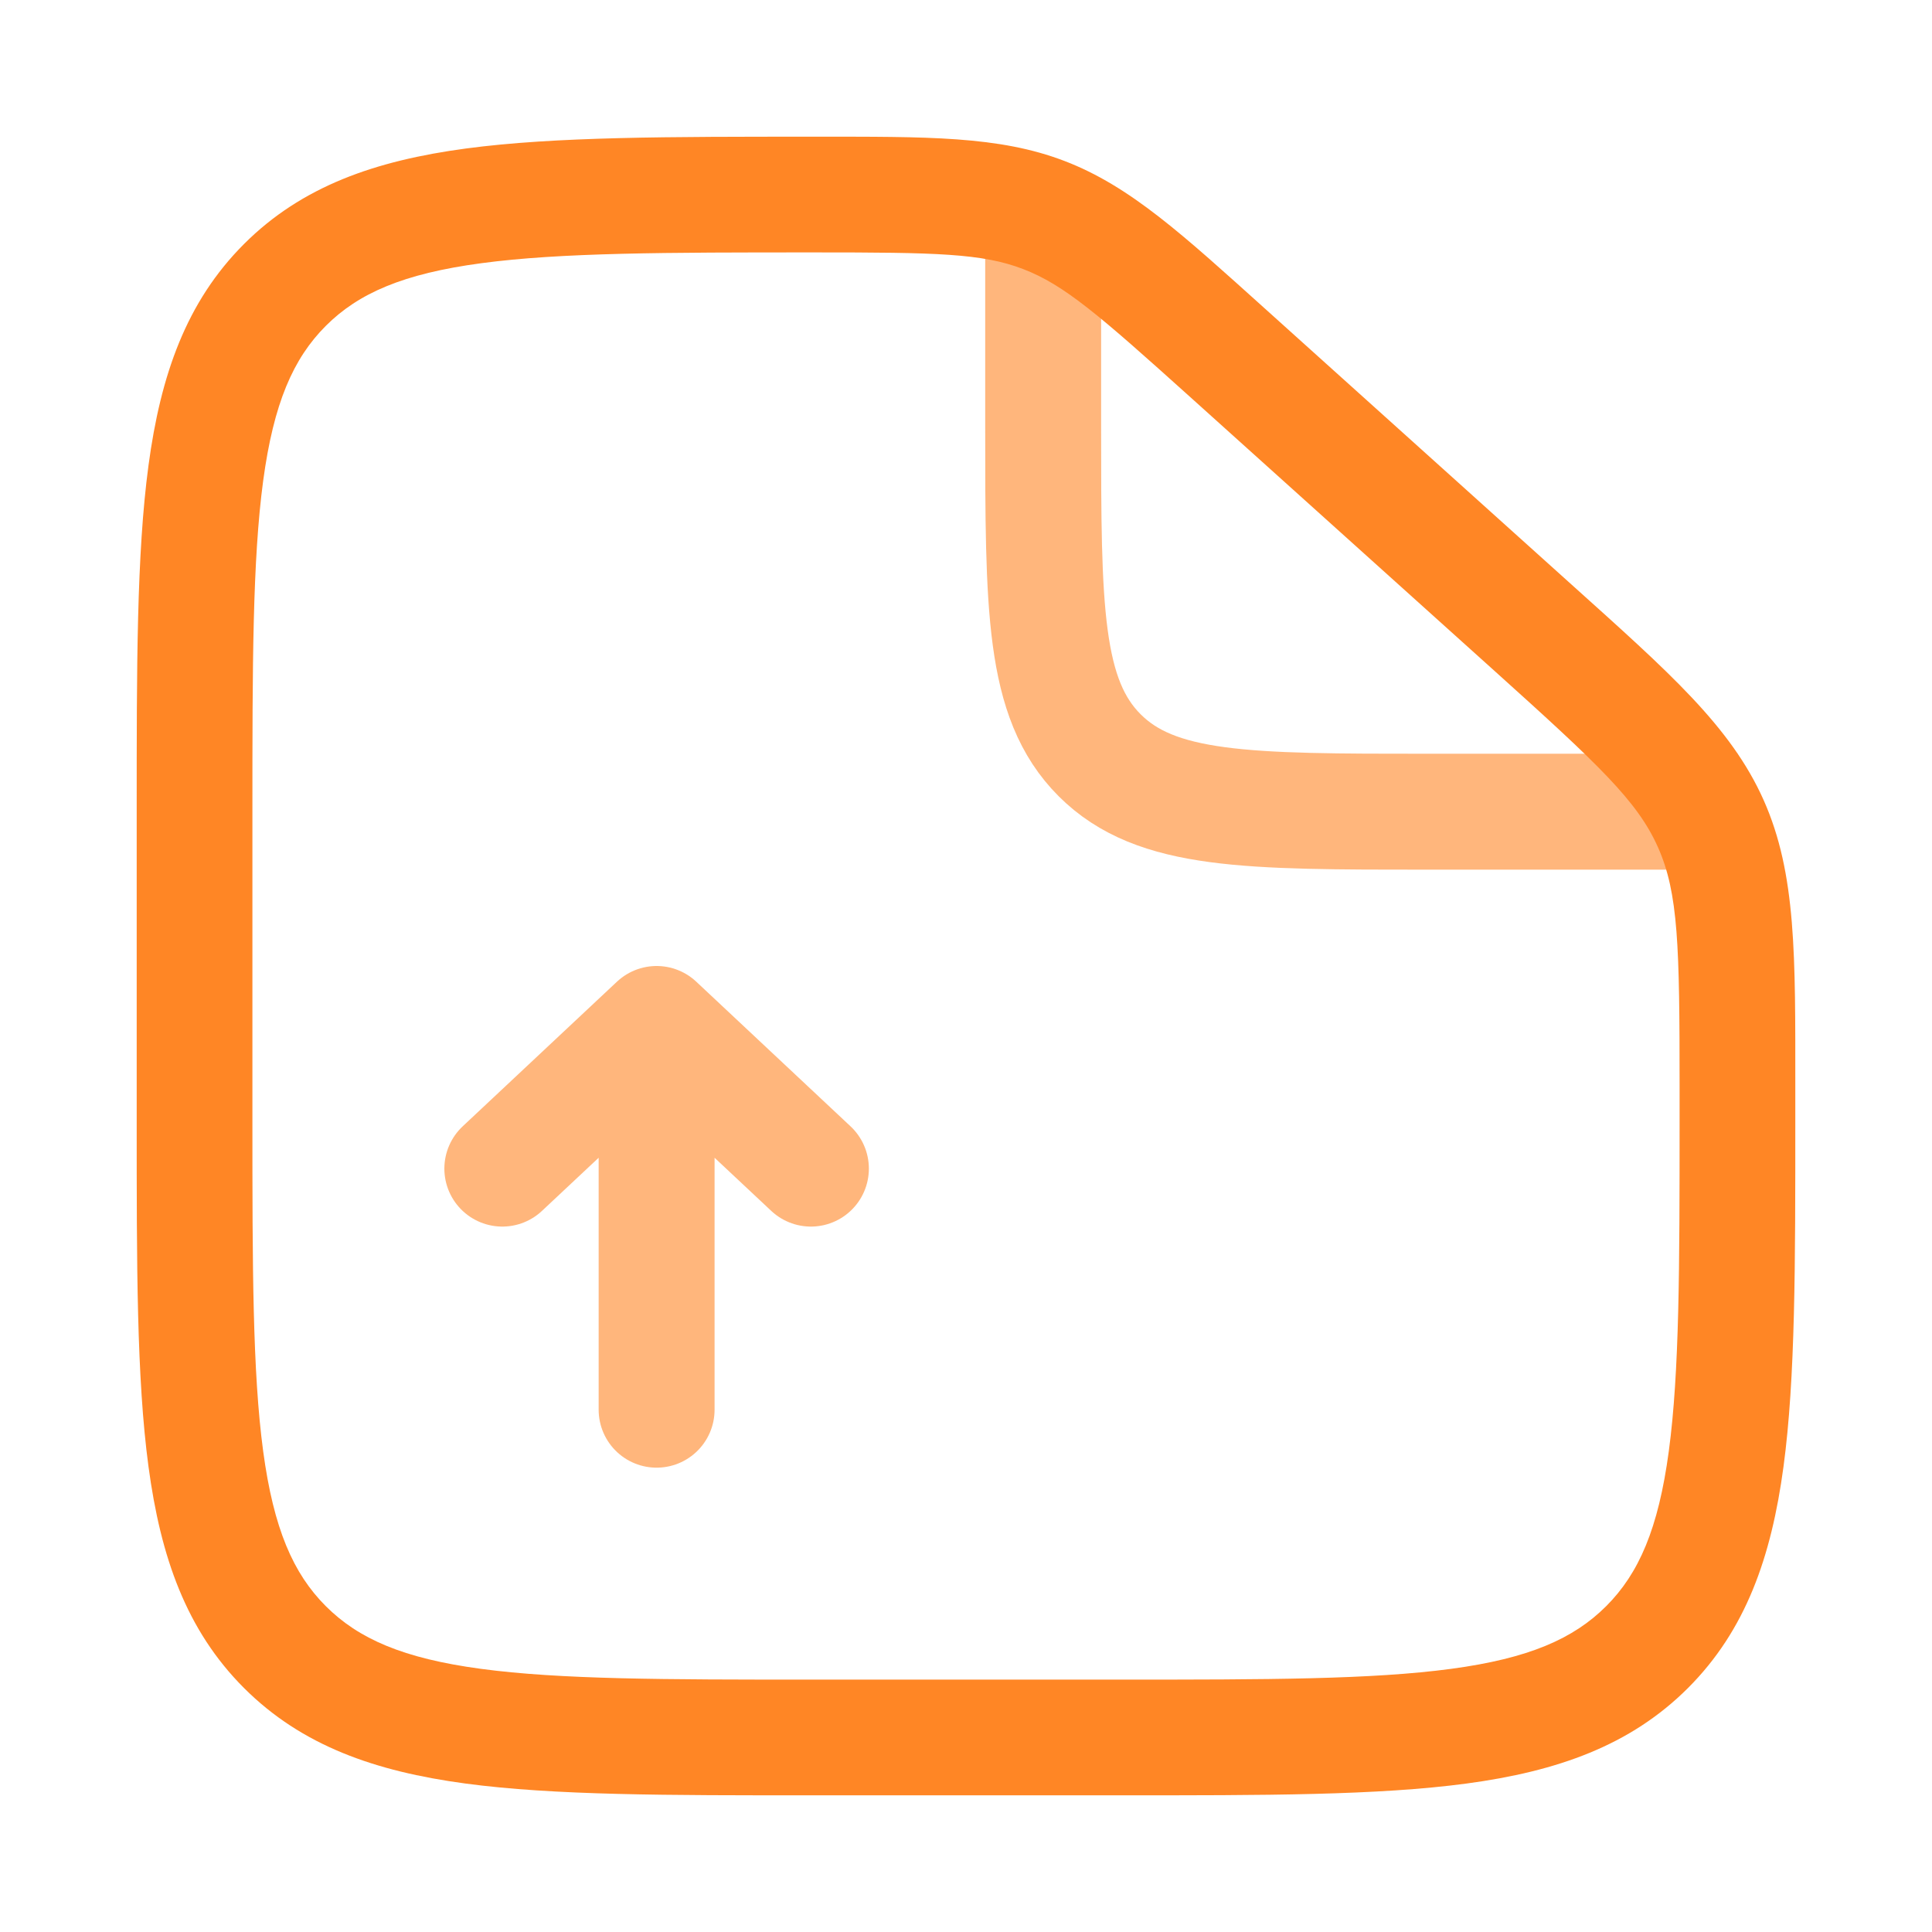
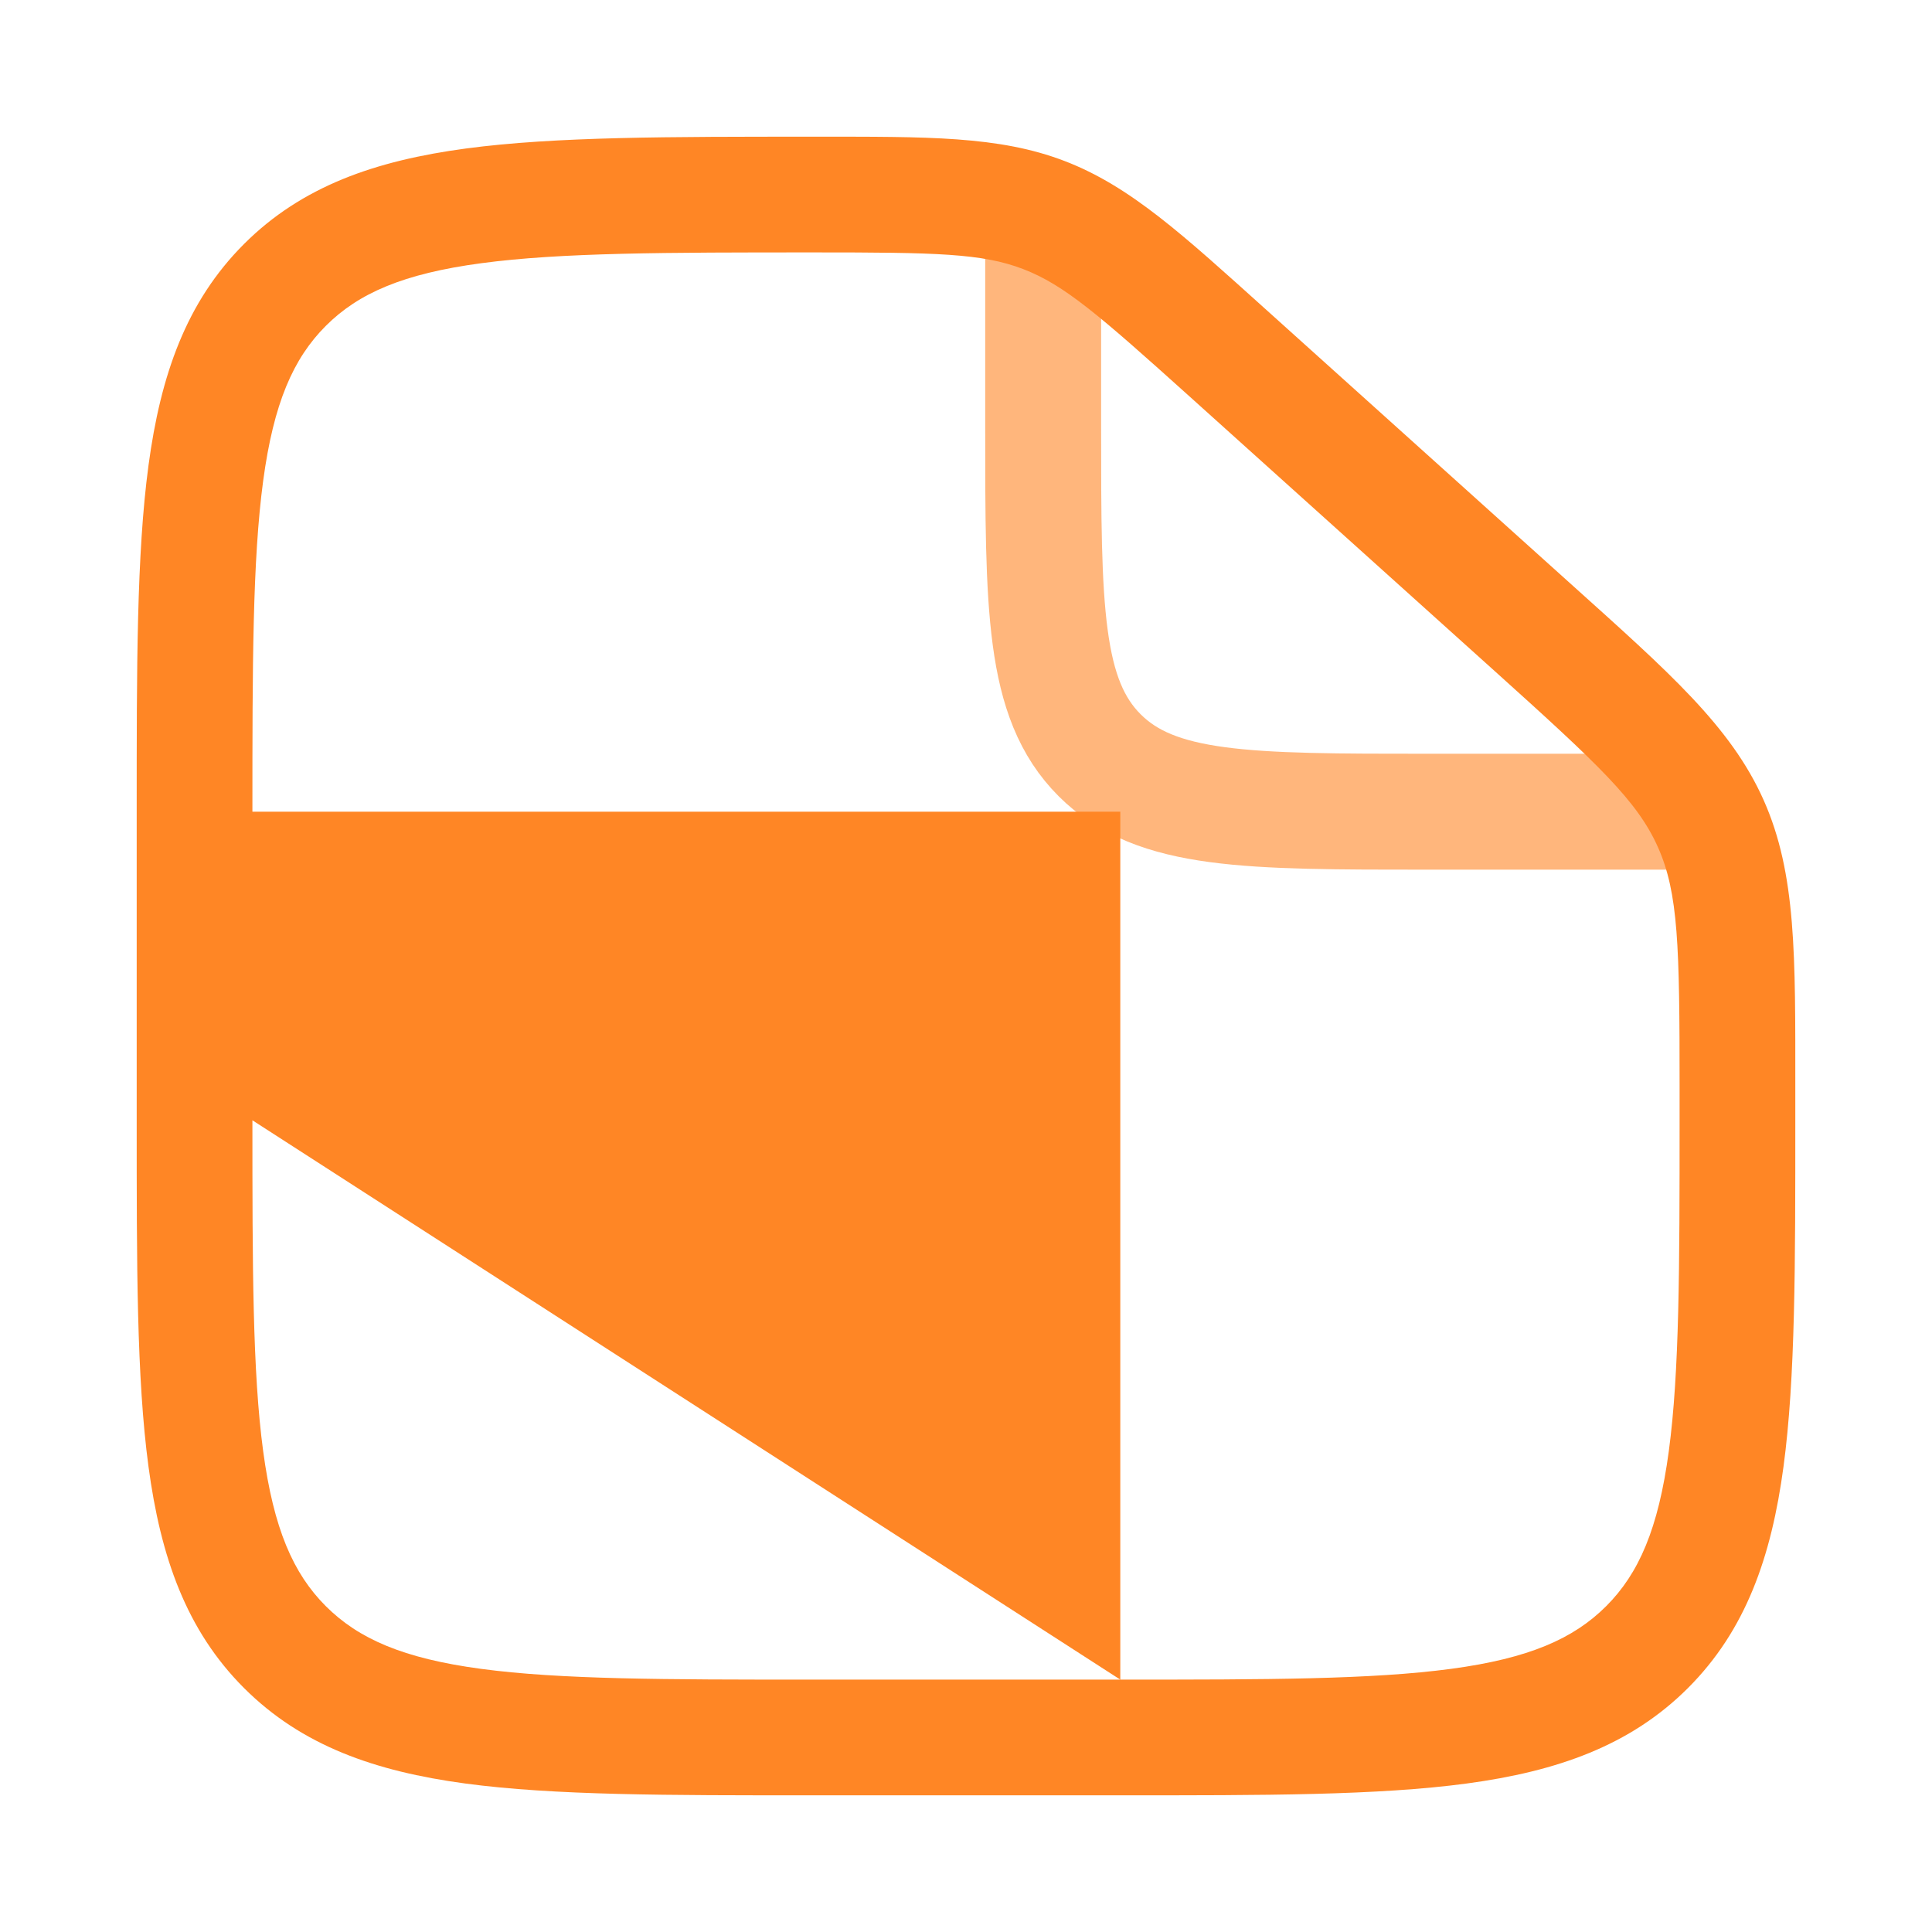
<svg xmlns="http://www.w3.org/2000/svg" width="65" height="65" viewBox="0 0 65 65" fill="none">
  <path d="M35.096 7.843V14.332C35.096 20.449 35.096 23.508 36.996 25.409C38.897 27.309 41.956 27.309 48.073 27.309H58.455" stroke="#FF8625" stroke-opacity="0.6" stroke-width="3.9" />
-   <path d="M22.091 47.428V34.45M22.091 34.45L16.9 39.317M22.091 34.45L27.282 39.317" stroke="#FF8625" stroke-opacity="0.6" stroke-width="3.9" stroke-linecap="round" stroke-linejoin="round" />
-   <path d="M37.691 56.509H27.309V60.402H37.691V56.509ZM8.492 37.691V27.309H4.599V37.691H8.492ZM56.508 36.557V37.691H60.401V36.557H56.508ZM40.004 13.323L50.279 22.57L52.883 19.676L42.609 10.429L40.004 13.323ZM60.401 36.557C60.401 32.174 60.441 29.4 59.335 26.917L55.779 28.501C56.469 30.052 56.508 31.831 56.508 36.557H60.401ZM50.279 22.57C53.792 25.732 55.088 26.951 55.779 28.501L59.335 26.917C58.229 24.435 56.141 22.608 52.883 19.676L50.279 22.57ZM27.386 8.492C31.492 8.492 33.041 8.522 34.422 9.052L35.817 5.417C33.606 4.569 31.197 4.599 27.386 4.599V8.492ZM42.609 10.429C39.79 7.892 38.028 6.265 35.817 5.417L34.422 9.052C35.803 9.582 36.968 10.59 40.004 13.323L42.609 10.429ZM27.309 56.509C22.36 56.509 18.844 56.505 16.177 56.146C13.565 55.795 12.061 55.136 10.962 54.038L8.209 56.791C10.152 58.733 12.615 59.595 15.658 60.005C18.645 60.406 22.47 60.402 27.309 60.402V56.509ZM4.599 37.691C4.599 42.53 4.594 46.356 4.996 49.343C5.405 52.386 6.267 54.849 8.209 56.791L10.962 54.038C9.864 52.94 9.206 51.435 8.854 48.824C8.496 46.157 8.492 42.641 8.492 37.691H4.599ZM37.691 60.402C42.53 60.402 46.355 60.406 49.342 60.005C52.385 59.595 54.848 58.733 56.791 56.791L54.038 54.038C52.939 55.136 51.435 55.795 48.824 56.146C46.156 56.505 42.64 56.509 37.691 56.509V60.402ZM56.508 37.691C56.508 42.641 56.504 46.157 56.145 48.824C55.794 51.435 55.136 52.94 54.038 54.038L56.791 56.791C58.733 54.849 59.595 52.386 60.004 49.343C60.406 46.356 60.401 42.53 60.401 37.691H56.508ZM8.492 27.309C8.492 22.36 8.496 18.844 8.854 16.177C9.206 13.566 9.864 12.061 10.962 10.963L8.209 8.21C6.267 10.152 5.405 12.615 4.996 15.658C4.594 18.645 4.599 22.47 4.599 27.309H8.492ZM27.386 4.599C22.521 4.599 18.677 4.595 15.678 4.996C12.625 5.405 10.153 6.266 8.209 8.21L10.962 10.963C12.059 9.866 13.568 9.206 16.195 8.855C18.876 8.496 22.412 8.492 27.386 8.492V4.599Z" fill="#FF8625" />
+   <path d="M37.691 56.509H27.309V60.402H37.691V56.509ZV27.309H4.599V37.691H8.492ZM56.508 36.557V37.691H60.401V36.557H56.508ZM40.004 13.323L50.279 22.57L52.883 19.676L42.609 10.429L40.004 13.323ZM60.401 36.557C60.401 32.174 60.441 29.4 59.335 26.917L55.779 28.501C56.469 30.052 56.508 31.831 56.508 36.557H60.401ZM50.279 22.57C53.792 25.732 55.088 26.951 55.779 28.501L59.335 26.917C58.229 24.435 56.141 22.608 52.883 19.676L50.279 22.57ZM27.386 8.492C31.492 8.492 33.041 8.522 34.422 9.052L35.817 5.417C33.606 4.569 31.197 4.599 27.386 4.599V8.492ZM42.609 10.429C39.79 7.892 38.028 6.265 35.817 5.417L34.422 9.052C35.803 9.582 36.968 10.59 40.004 13.323L42.609 10.429ZM27.309 56.509C22.36 56.509 18.844 56.505 16.177 56.146C13.565 55.795 12.061 55.136 10.962 54.038L8.209 56.791C10.152 58.733 12.615 59.595 15.658 60.005C18.645 60.406 22.47 60.402 27.309 60.402V56.509ZM4.599 37.691C4.599 42.53 4.594 46.356 4.996 49.343C5.405 52.386 6.267 54.849 8.209 56.791L10.962 54.038C9.864 52.94 9.206 51.435 8.854 48.824C8.496 46.157 8.492 42.641 8.492 37.691H4.599ZM37.691 60.402C42.53 60.402 46.355 60.406 49.342 60.005C52.385 59.595 54.848 58.733 56.791 56.791L54.038 54.038C52.939 55.136 51.435 55.795 48.824 56.146C46.156 56.505 42.64 56.509 37.691 56.509V60.402ZM56.508 37.691C56.508 42.641 56.504 46.157 56.145 48.824C55.794 51.435 55.136 52.94 54.038 54.038L56.791 56.791C58.733 54.849 59.595 52.386 60.004 49.343C60.406 46.356 60.401 42.53 60.401 37.691H56.508ZM8.492 27.309C8.492 22.36 8.496 18.844 8.854 16.177C9.206 13.566 9.864 12.061 10.962 10.963L8.209 8.21C6.267 10.152 5.405 12.615 4.996 15.658C4.594 18.645 4.599 22.47 4.599 27.309H8.492ZM27.386 4.599C22.521 4.599 18.677 4.595 15.678 4.996C12.625 5.405 10.153 6.266 8.209 8.21L10.962 10.963C12.059 9.866 13.568 9.206 16.195 8.855C18.876 8.496 22.412 8.492 27.386 8.492V4.599Z" fill="#FF8625" />
</svg>